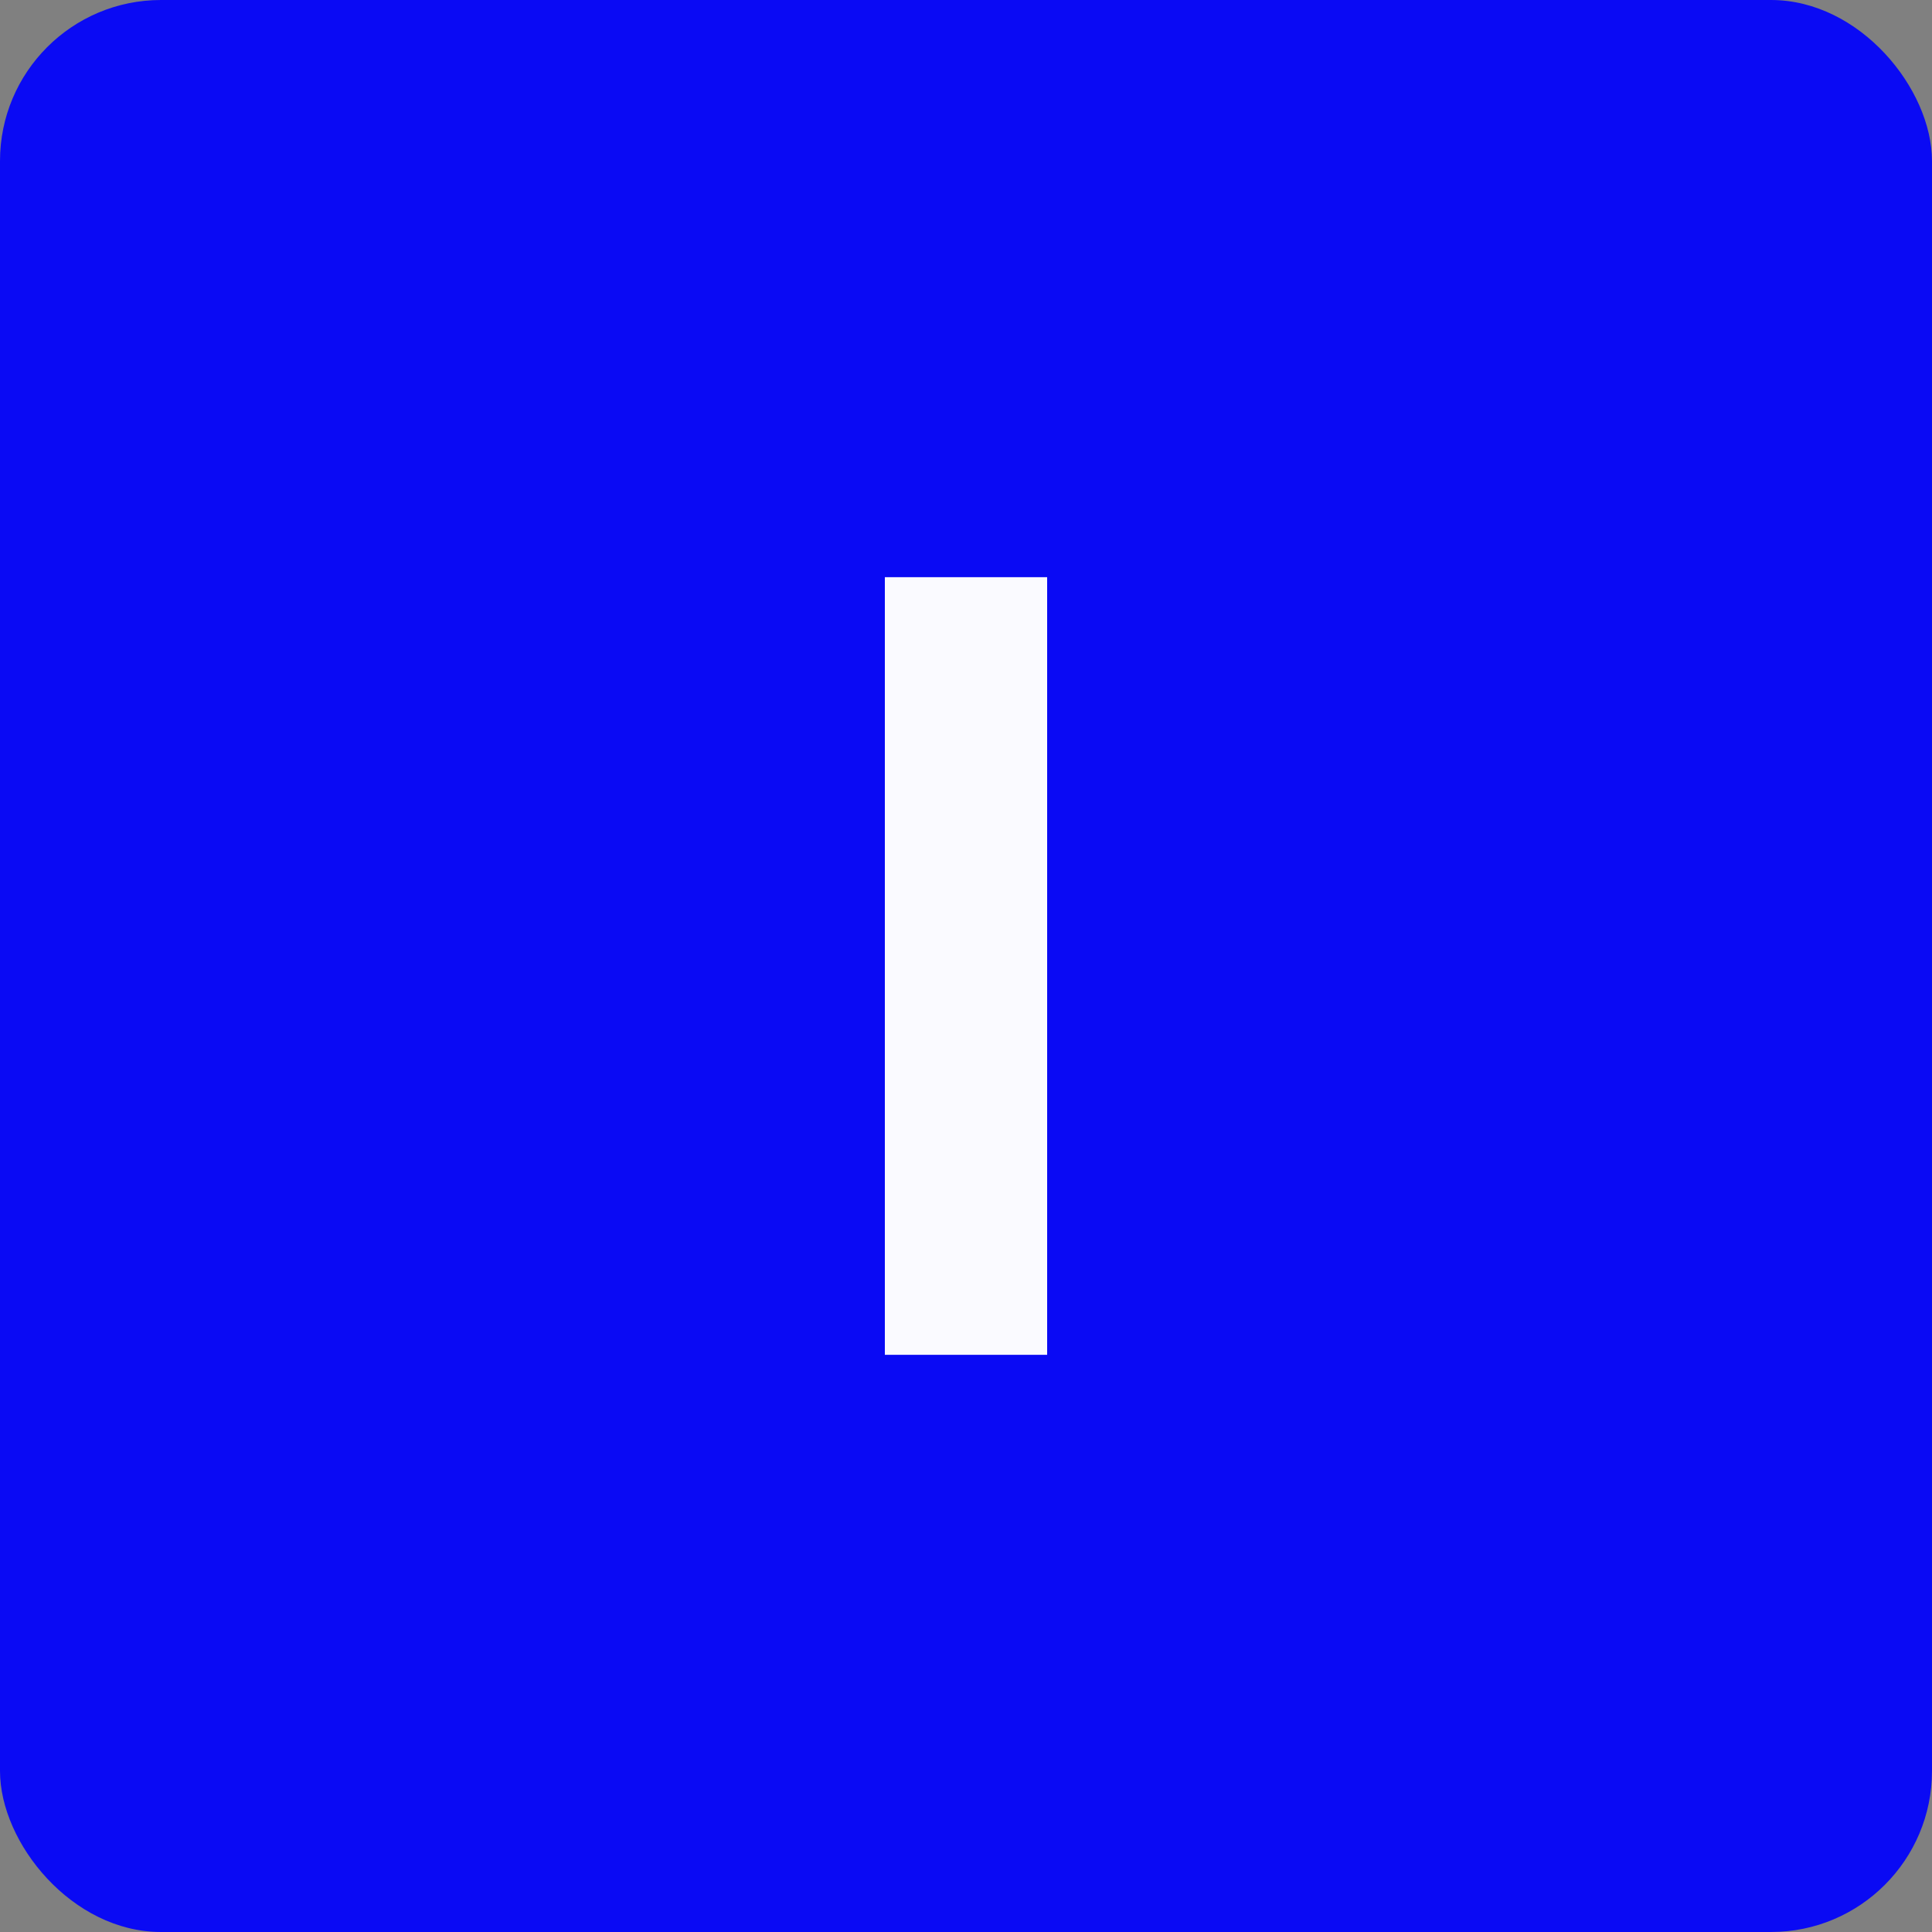
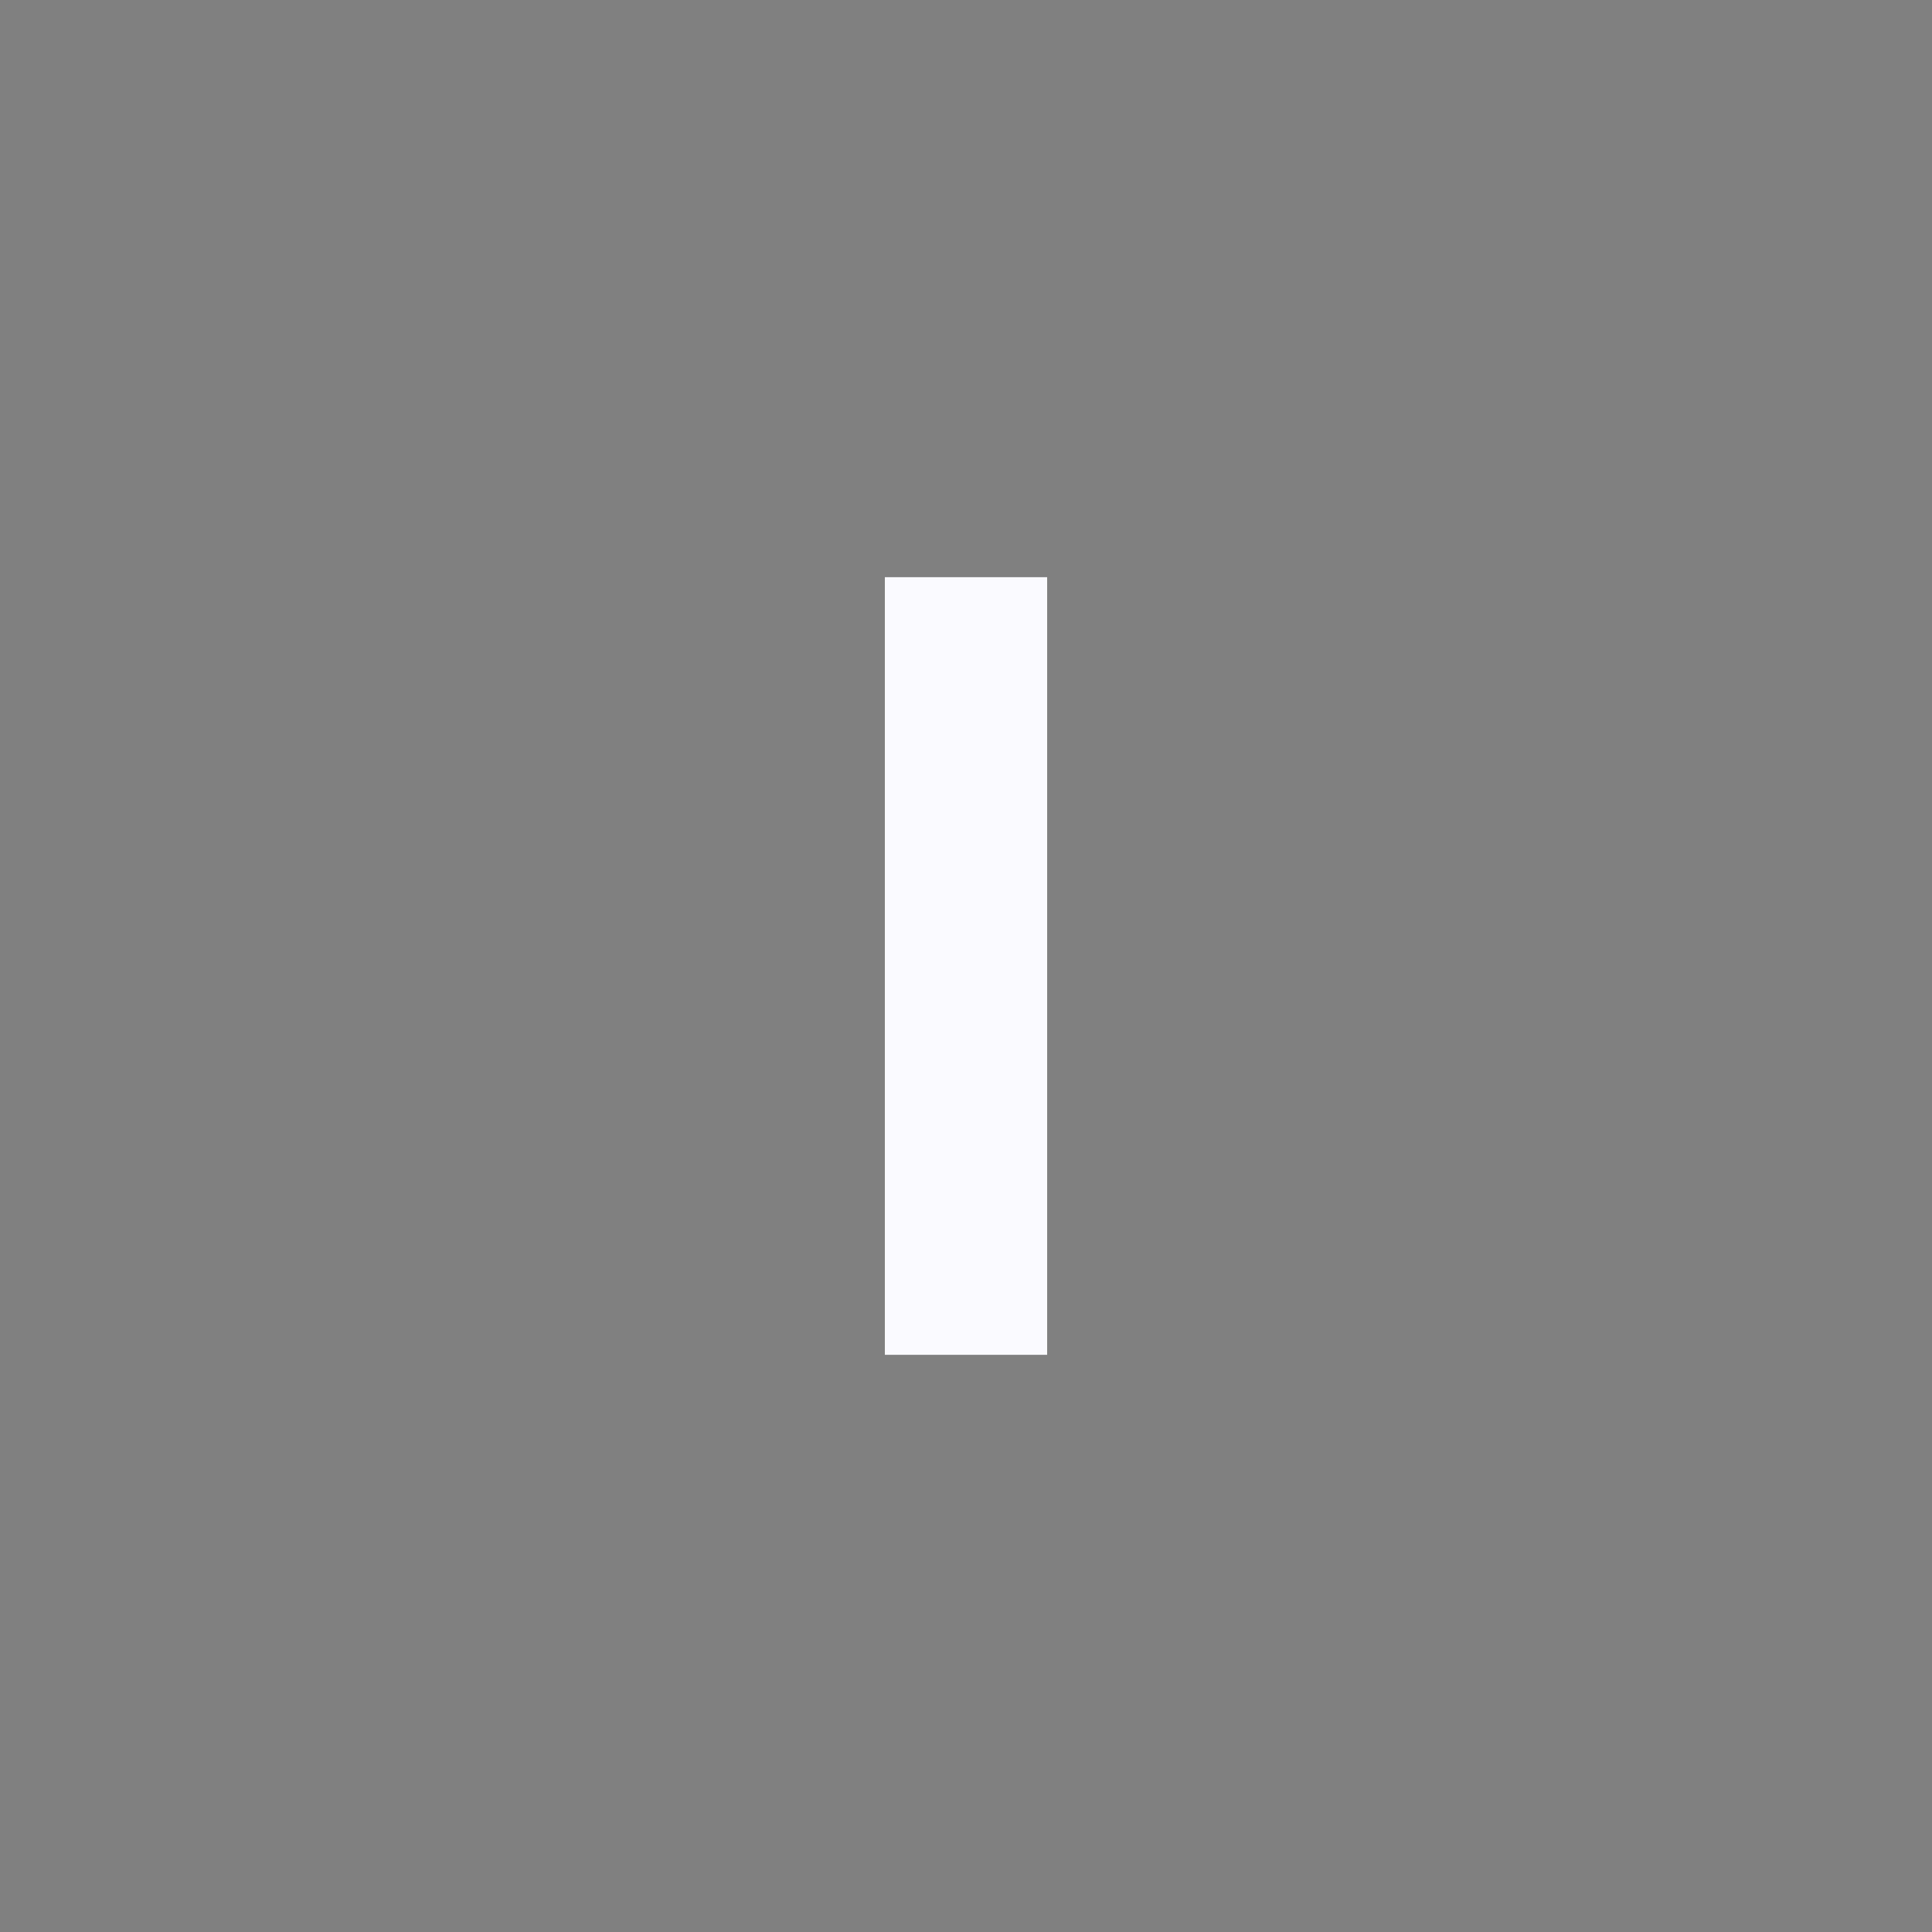
<svg xmlns="http://www.w3.org/2000/svg" width="24" height="24" viewBox="0 0 24 24" fill="none">
  <rect x="0" y="0" width="24" height="24" fill="#808080" stroke="none" />
-   <rect width="24" height="24" rx="2" fill="#0A0AF4" />
  <path d="M10.992 7.17H13.008V16.83H10.992V7.17Z" fill="#FAFAFF" />
</svg>